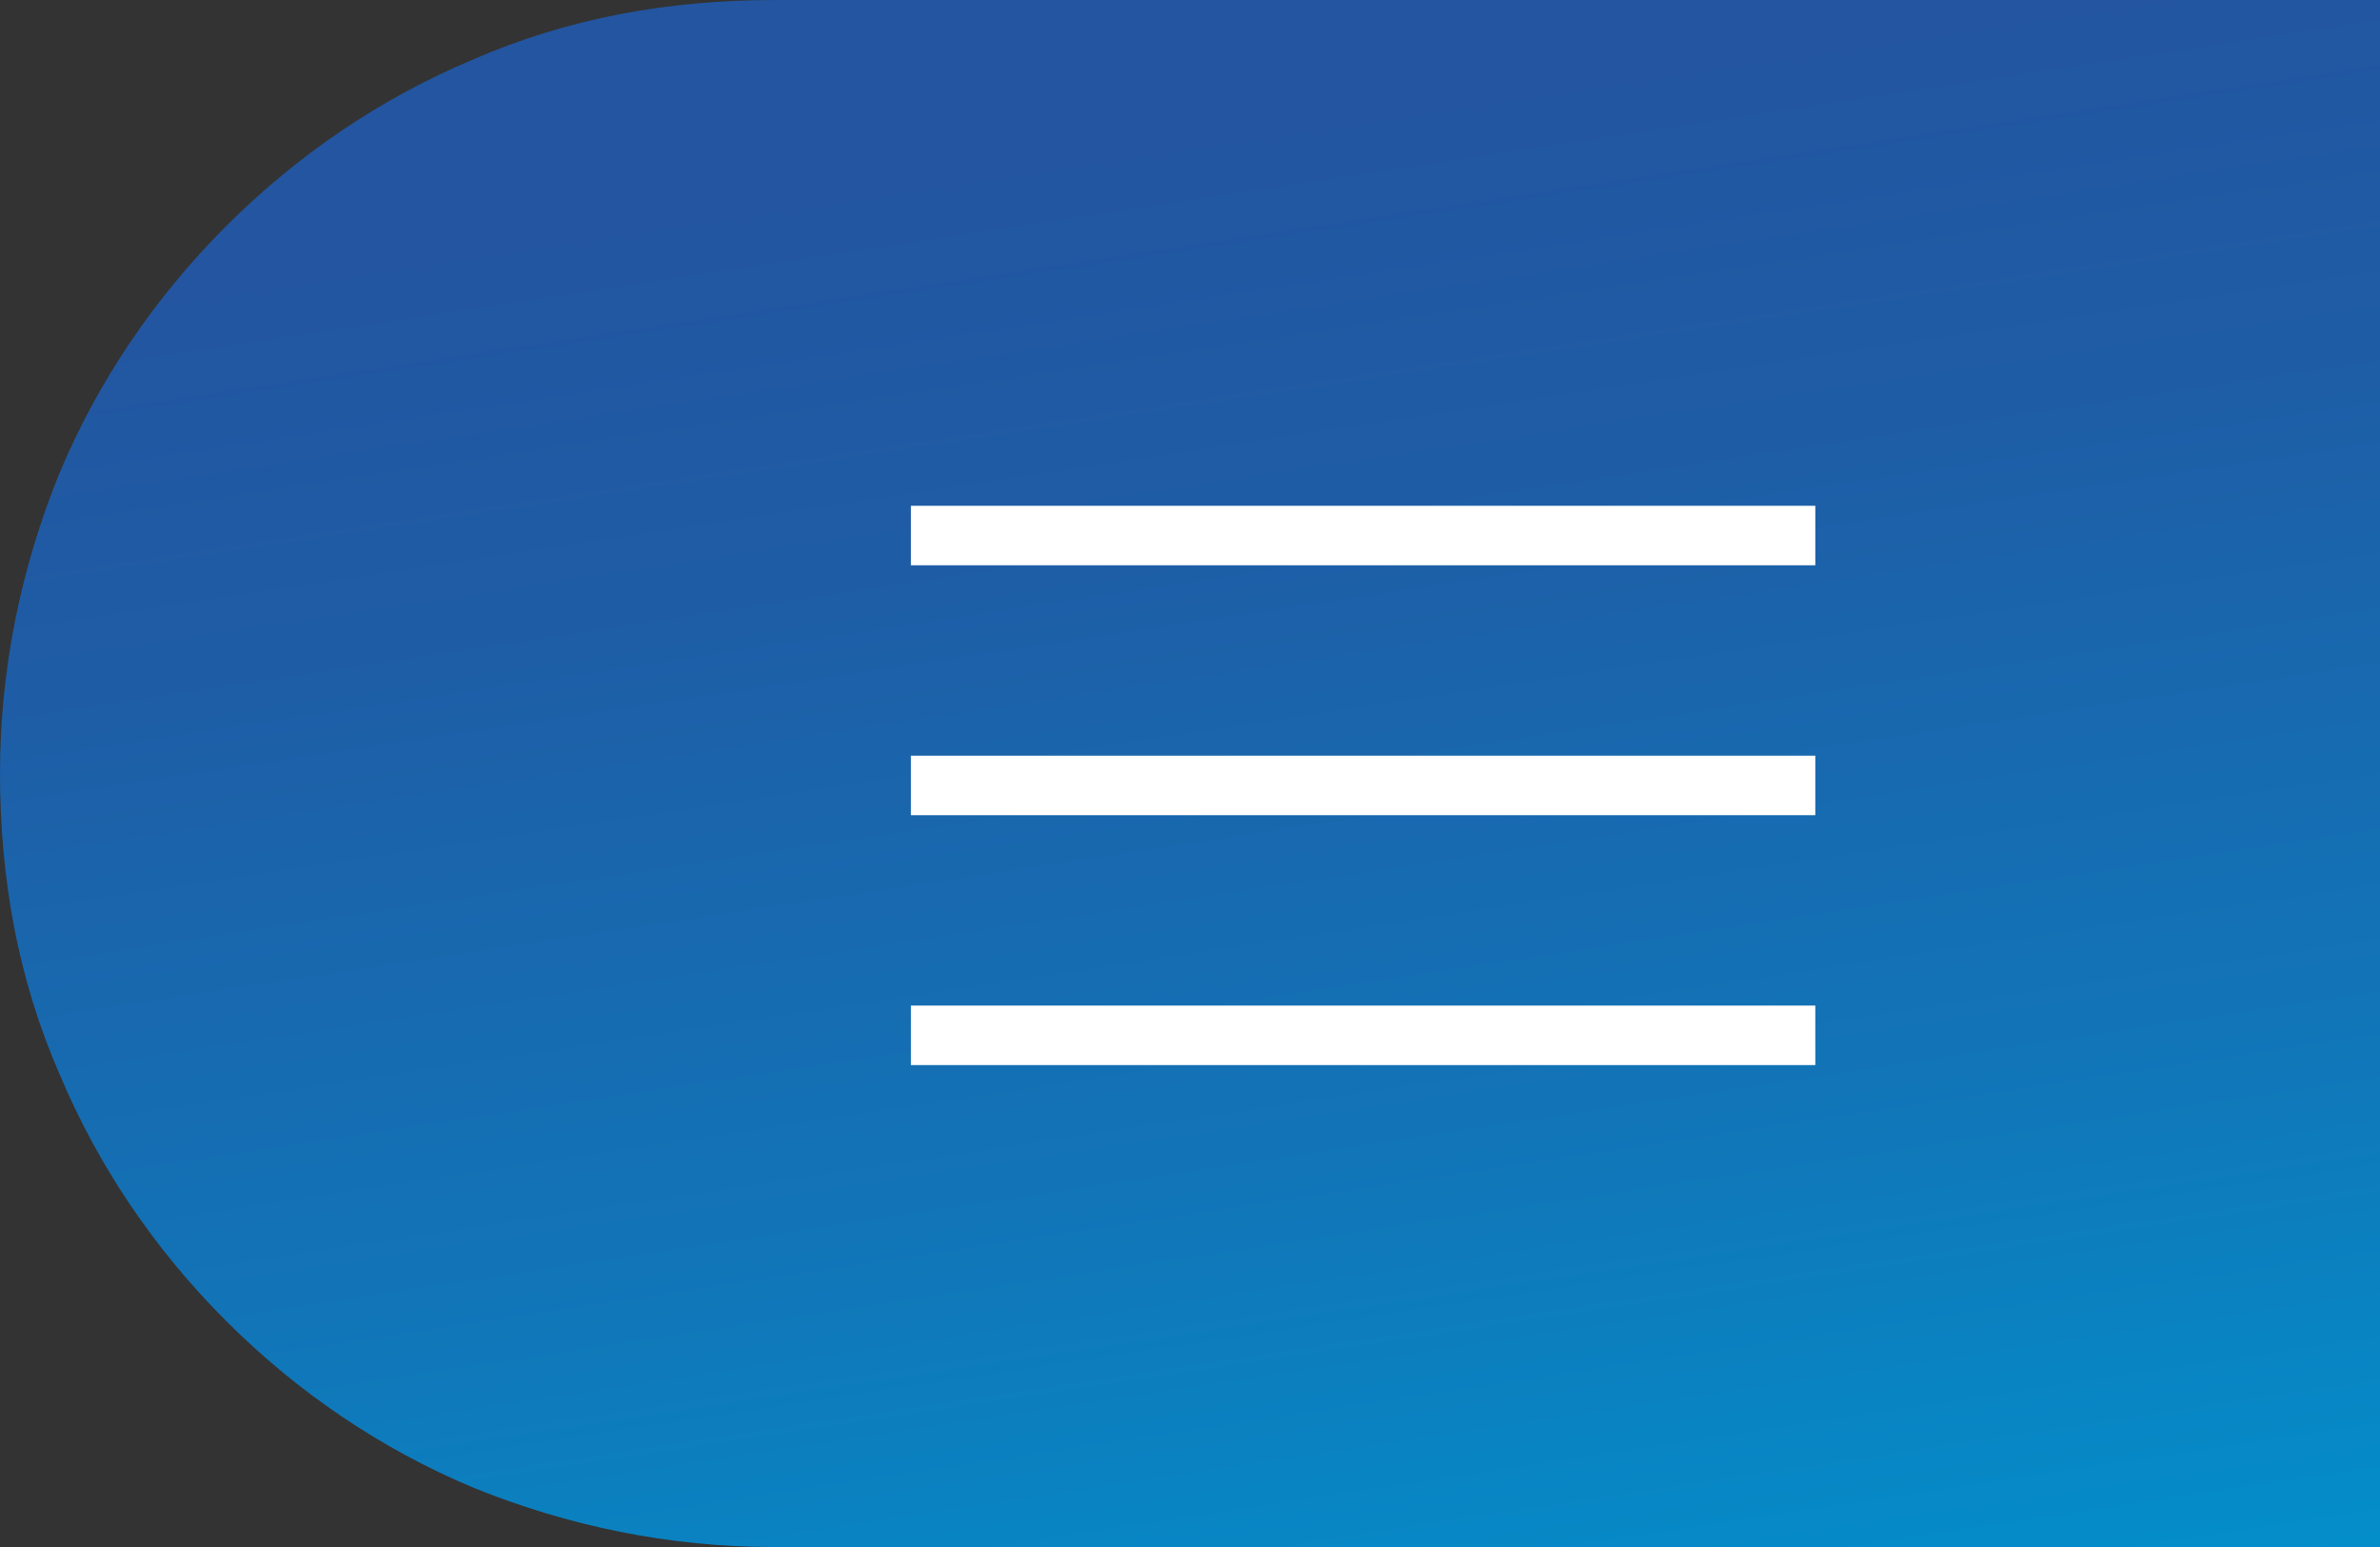
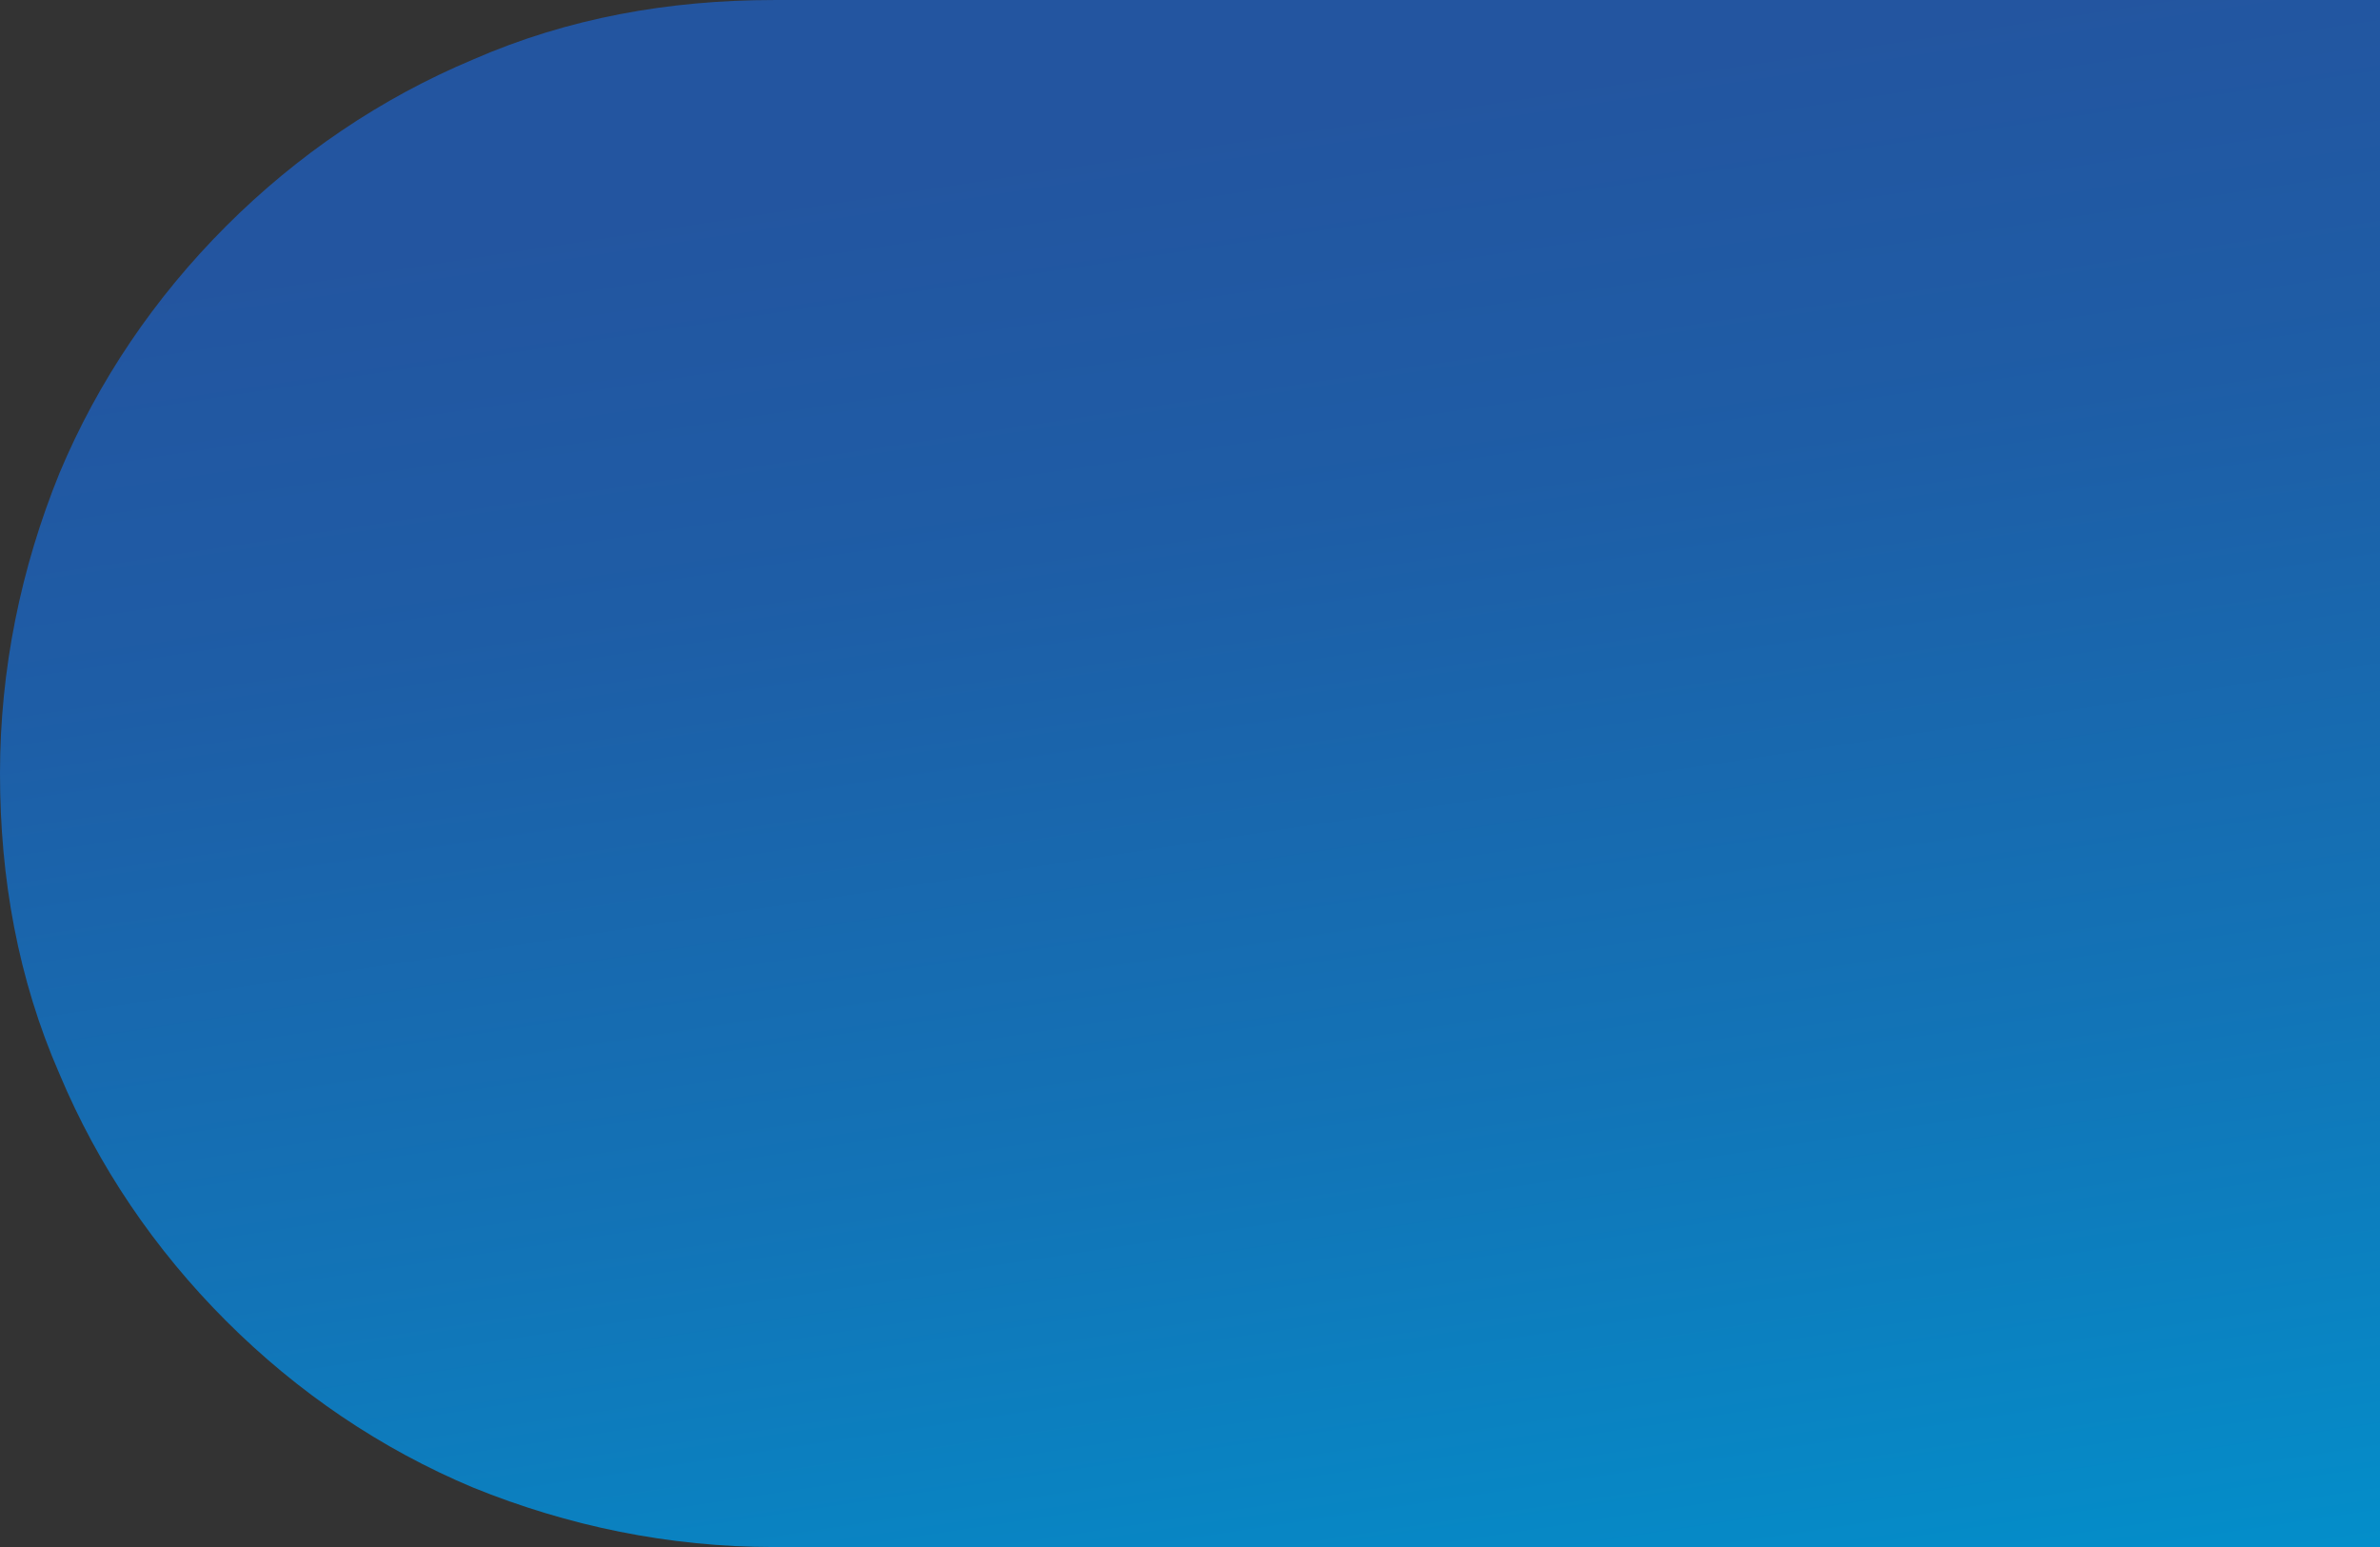
<svg xmlns="http://www.w3.org/2000/svg" viewBox="0 0 80 52">
  <rect x="0" y="0" width="80" height="52" fill="#333333" stroke="none" />
  <g transform="translate(-295 .001)">
    <linearGradient id="a" gradientUnits="userSpaceOnUse" x1="67.037" y1="14.109" x2="67.323" y2="15.337" gradientTransform="matrix(80 0 0 52 -5035 -737.996)">
      <stop offset=".145" stop-color="#2355a0" />
      <stop offset=".344" stop-color="#1e5da6" />
      <stop offset=".658" stop-color="#1274b7" />
      <stop offset="1" stop-color="#0094ce" />
    </linearGradient>
    <path d="M375 52h-54c-3.5 0-6.9-.7-10.1-2-3.1-1.3-5.9-3.2-8.3-5.6-2.4-2.4-4.3-5.2-5.6-8.3-1.4-3.2-2-6.6-2-10.1s.7-6.9 2-10.1c1.3-3.1 3.2-5.9 5.6-8.3s5.2-4.3 8.3-5.6c3.2-1.4 6.6-2 10.1-2h54v52z" fill="url(#a)" />
-     <path d="M325.619 17h30.4v2h-30.4zm0 8.4h30.4v2h-30.4zm0 8.4h30.4v2h-30.4z" fill="#fff" />
  </g>
</svg>